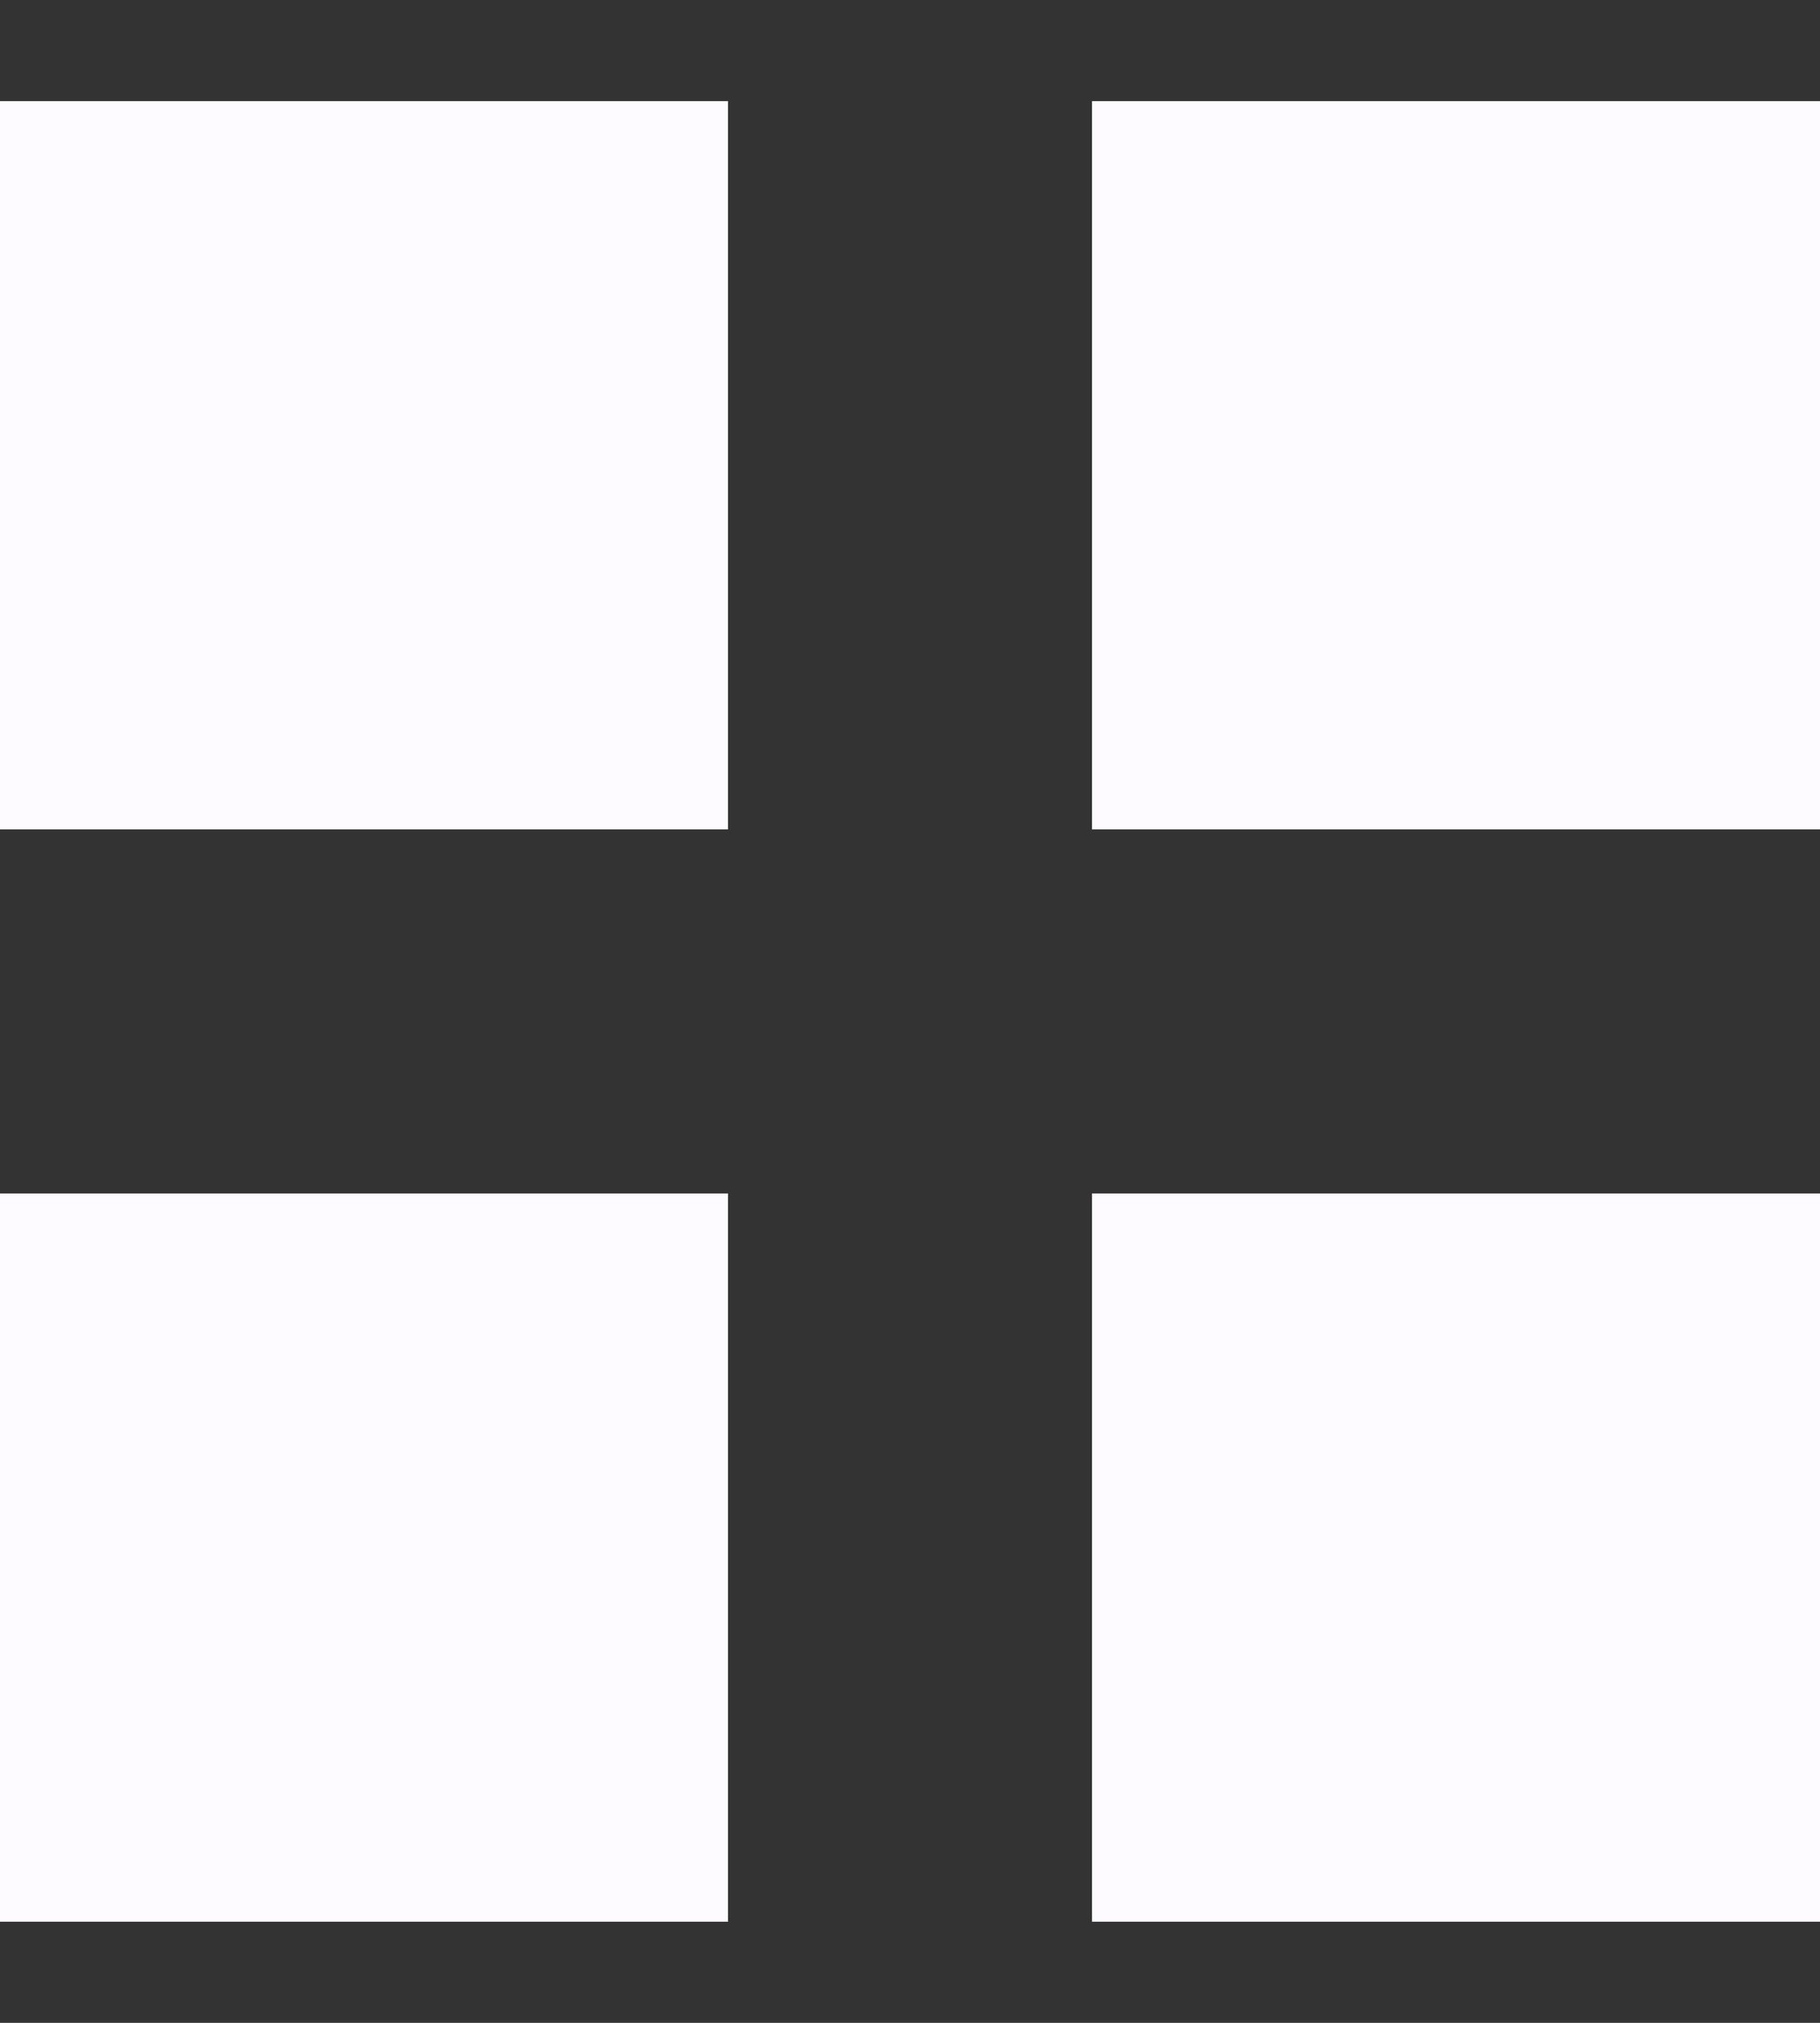
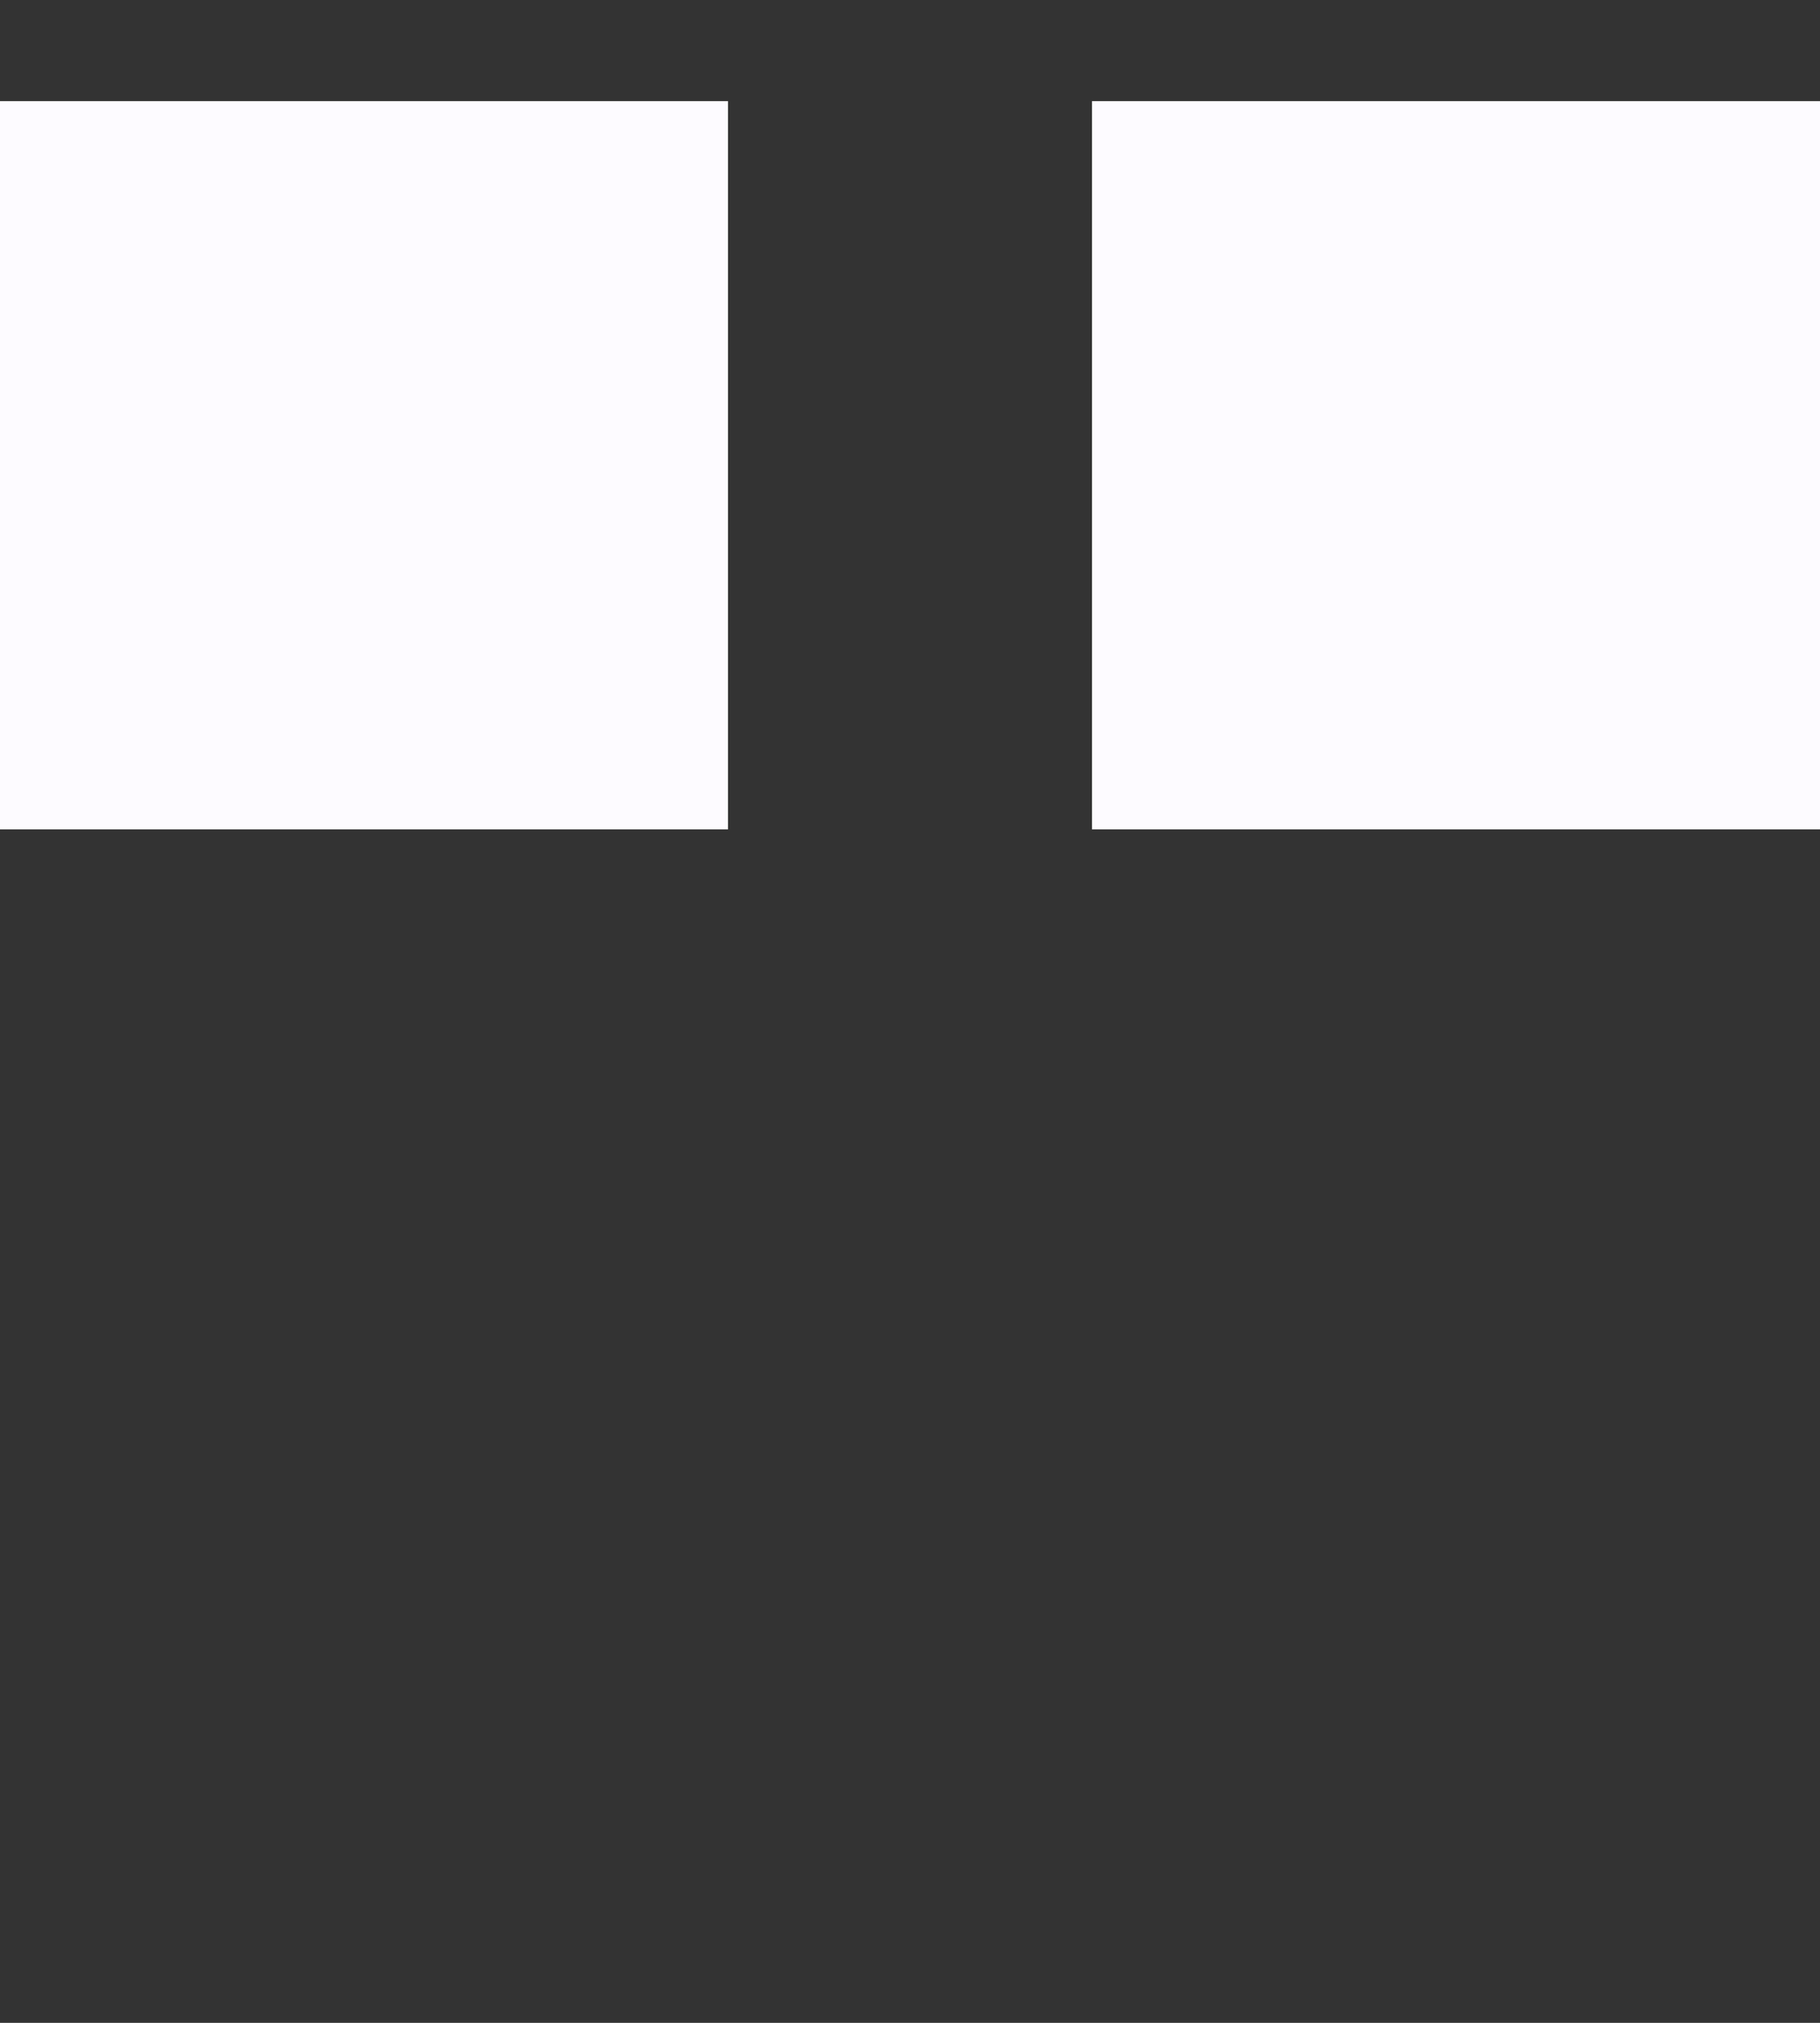
<svg xmlns="http://www.w3.org/2000/svg" width="9" height="10" viewBox="0 0 9 10" fill="none">
  <rect x="0" y="0" width="9" height="10" fill="#333333" stroke="none" />
  <rect y="0.5" width="3.6" height="3.6" fill="#FDFBFF" />
-   <rect y="5.9" width="3.6" height="3.6" fill="#FDFBFF" />
  <rect x="5.4" y="0.5" width="3.6" height="3.6" fill="#FDFBFF" />
-   <rect x="5.4" y="5.9" width="3.6" height="3.6" fill="#FDFBFF" />
</svg>